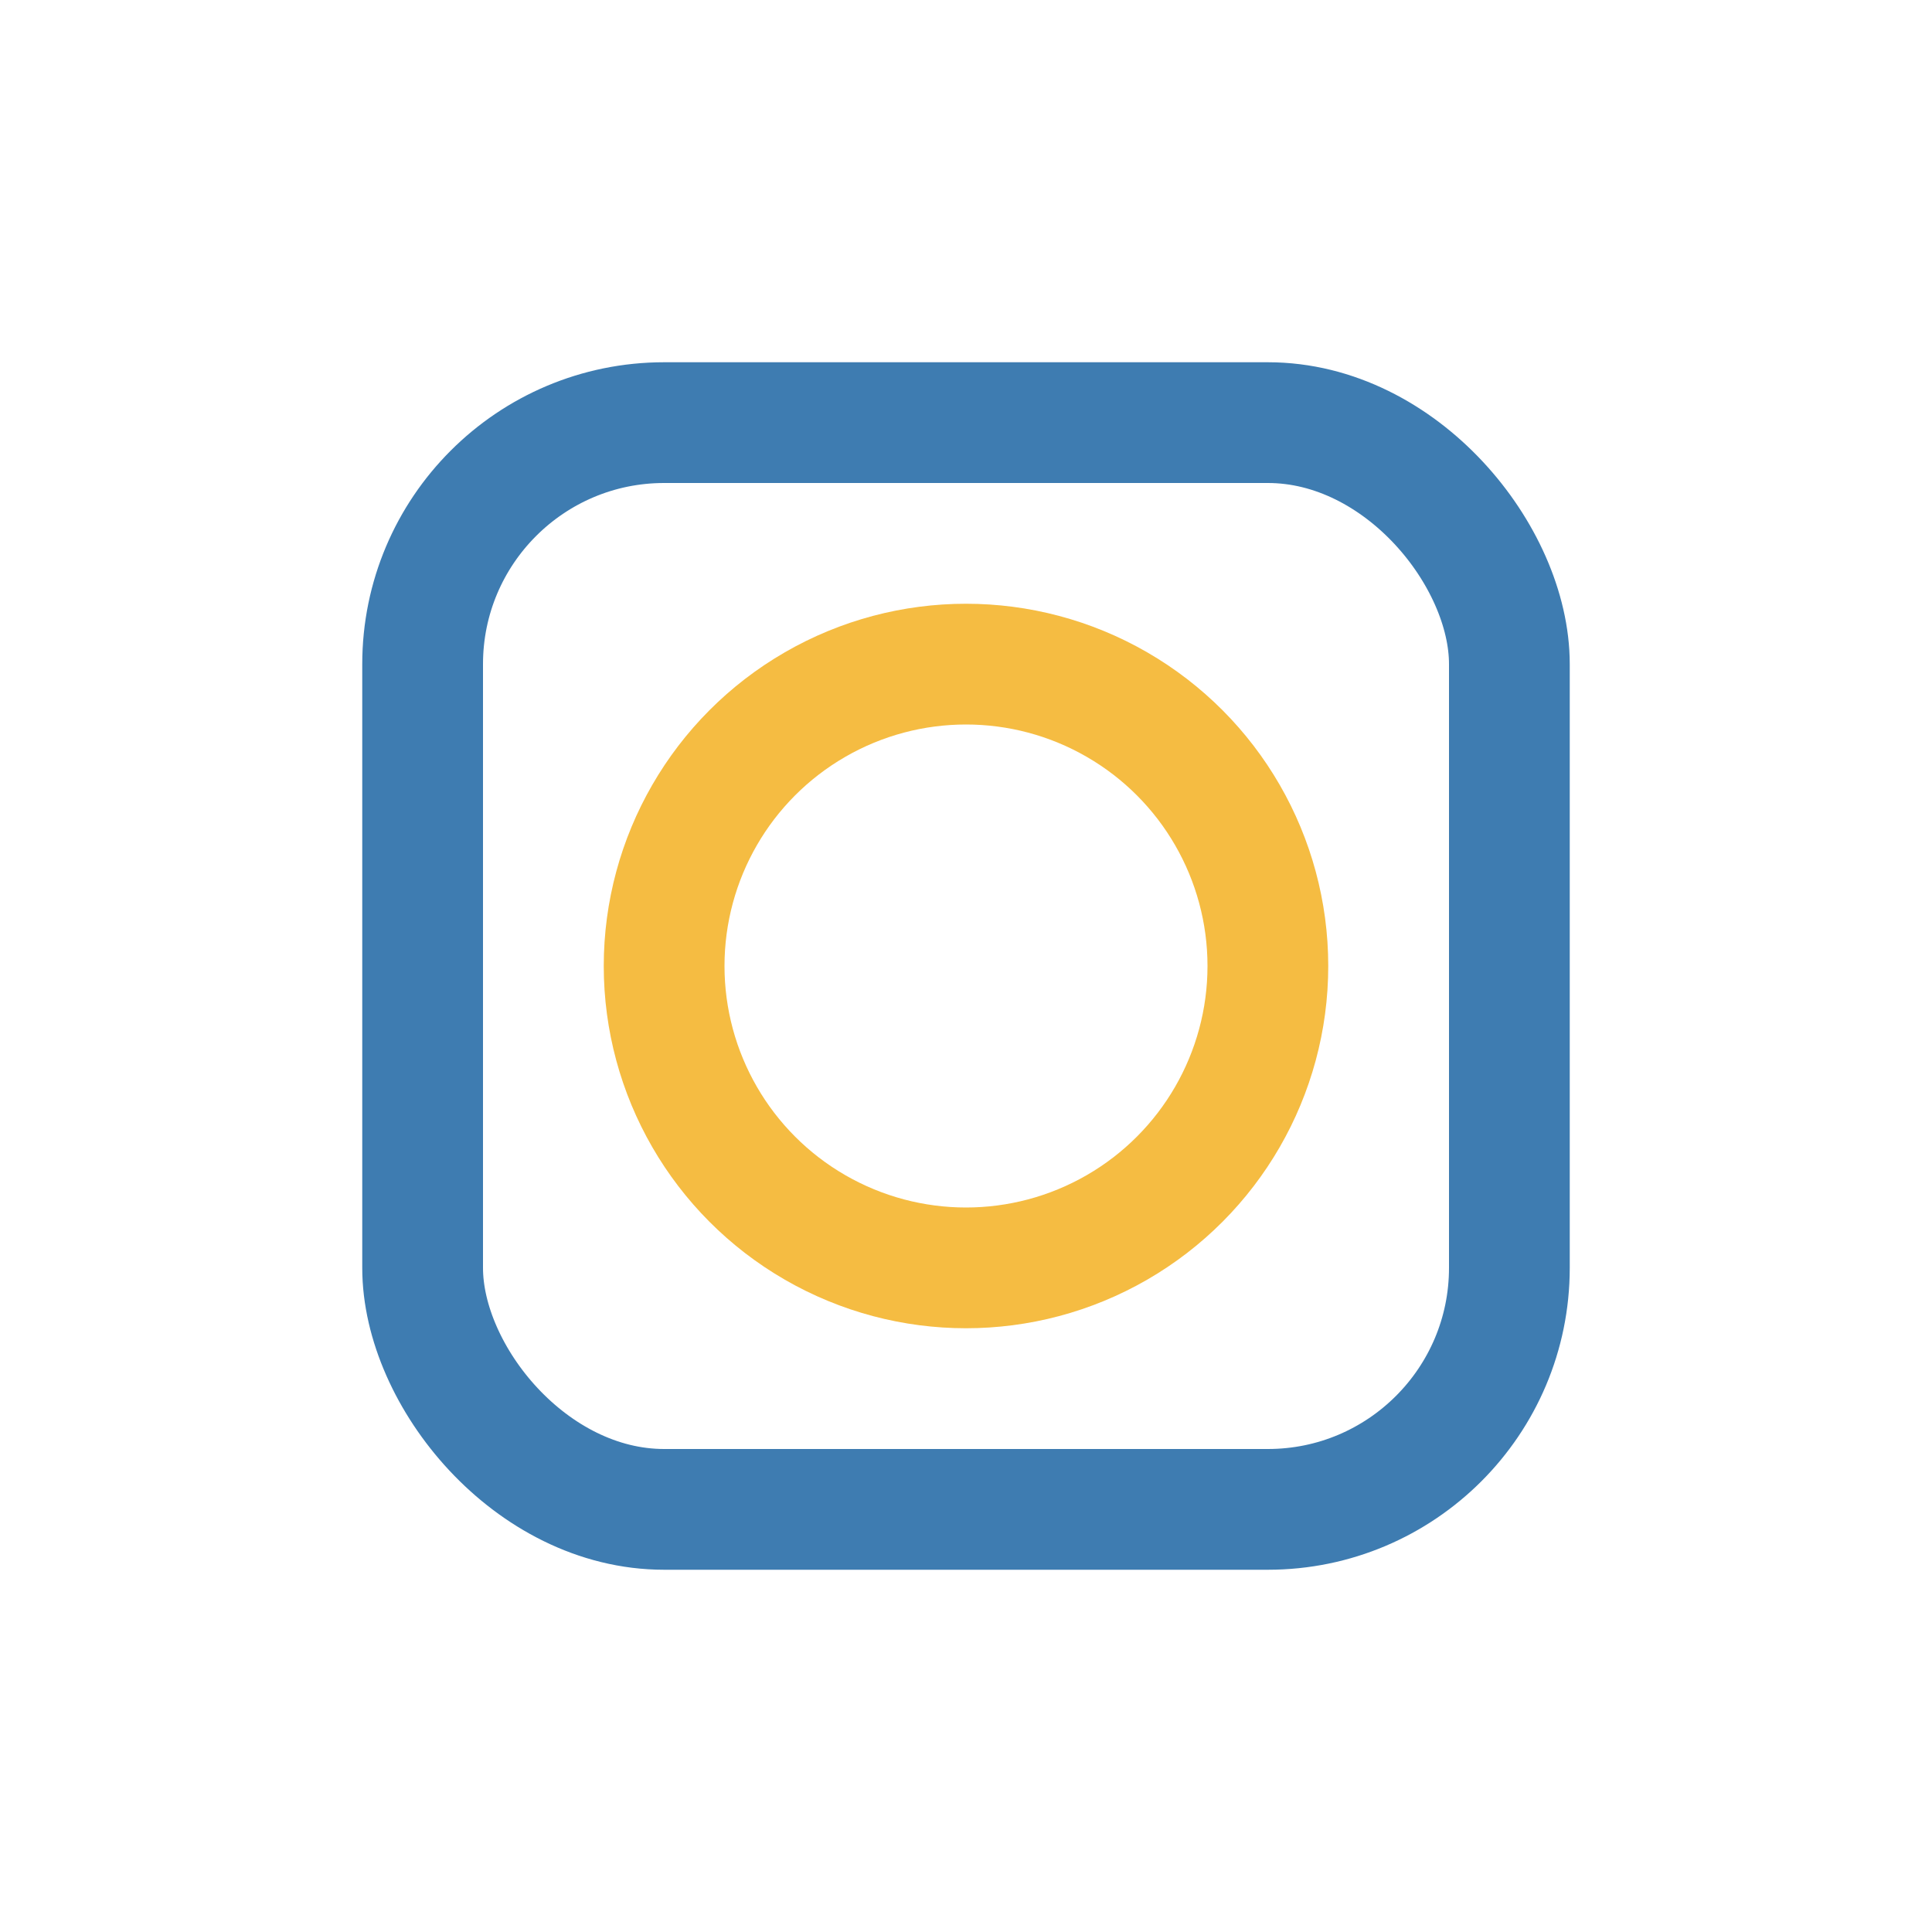
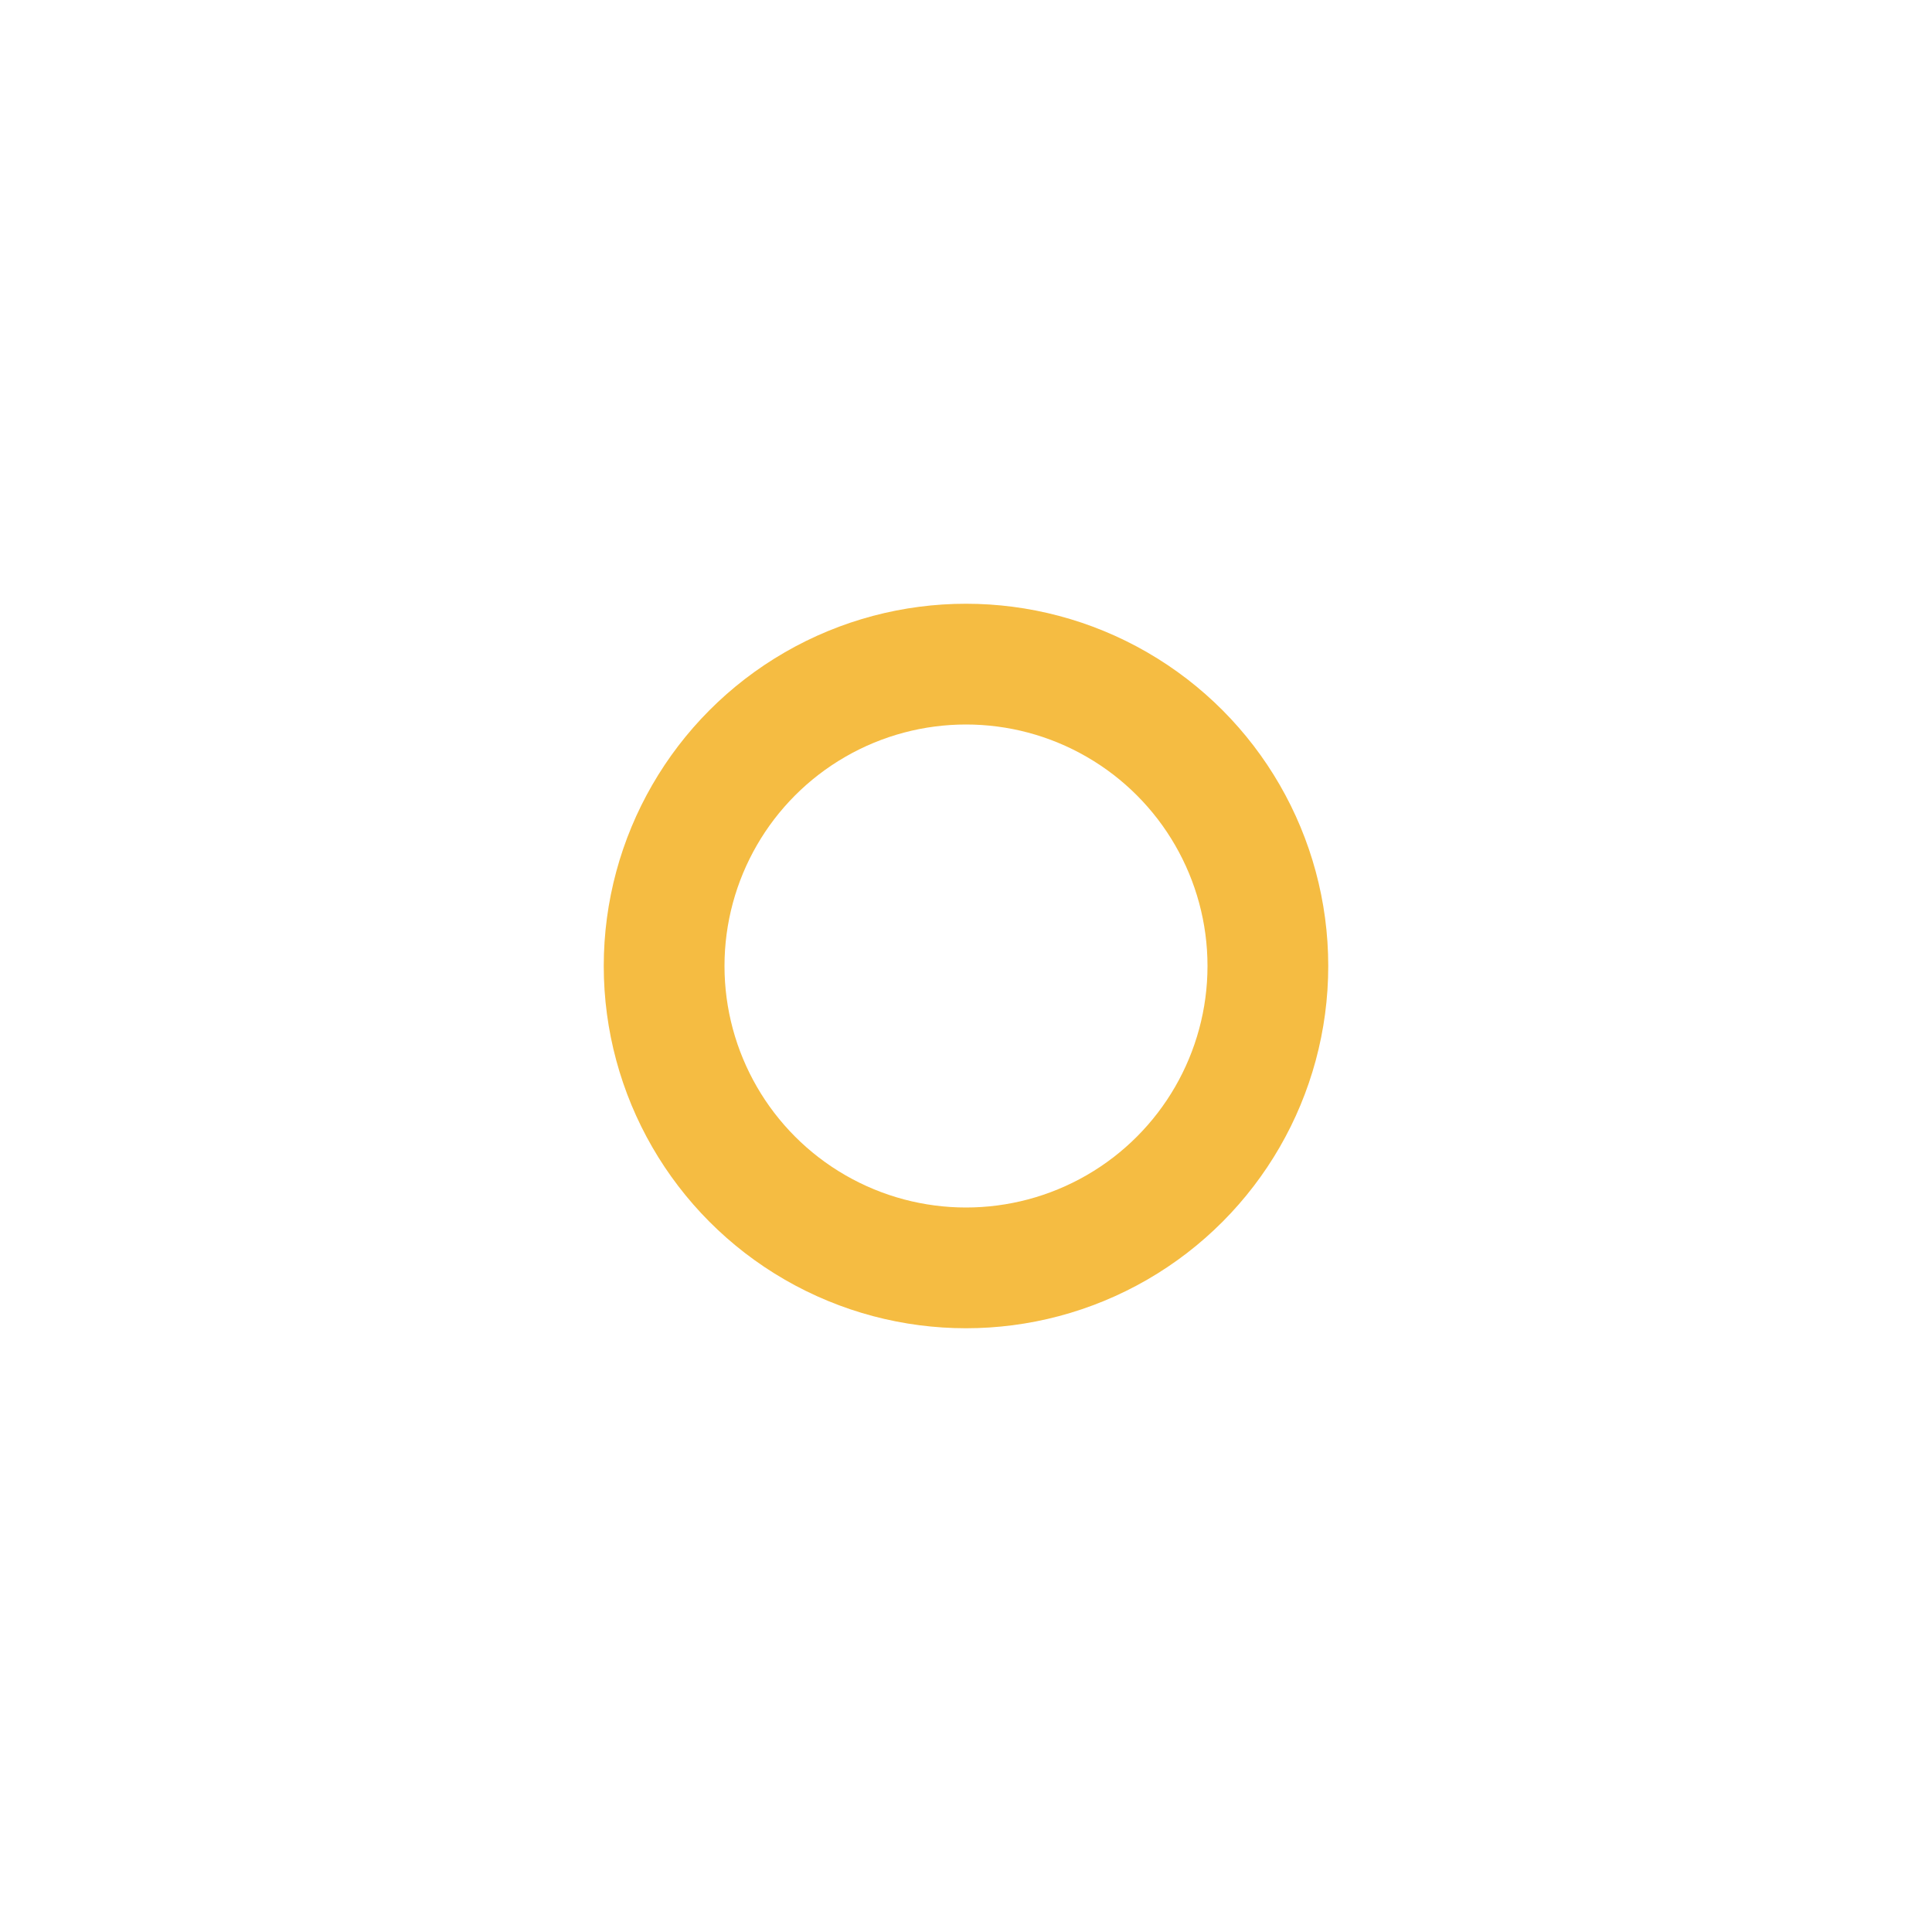
<svg xmlns="http://www.w3.org/2000/svg" width="32" height="32" viewBox="0 0 32 32">
-   <rect x="7" y="7" width="18" height="18" rx="4" fill="none" stroke="#3E7CB1" stroke-width="2" />
  <circle cx="16" cy="16" r="5" fill="none" stroke="#F5BC42" stroke-width="2" />
</svg>